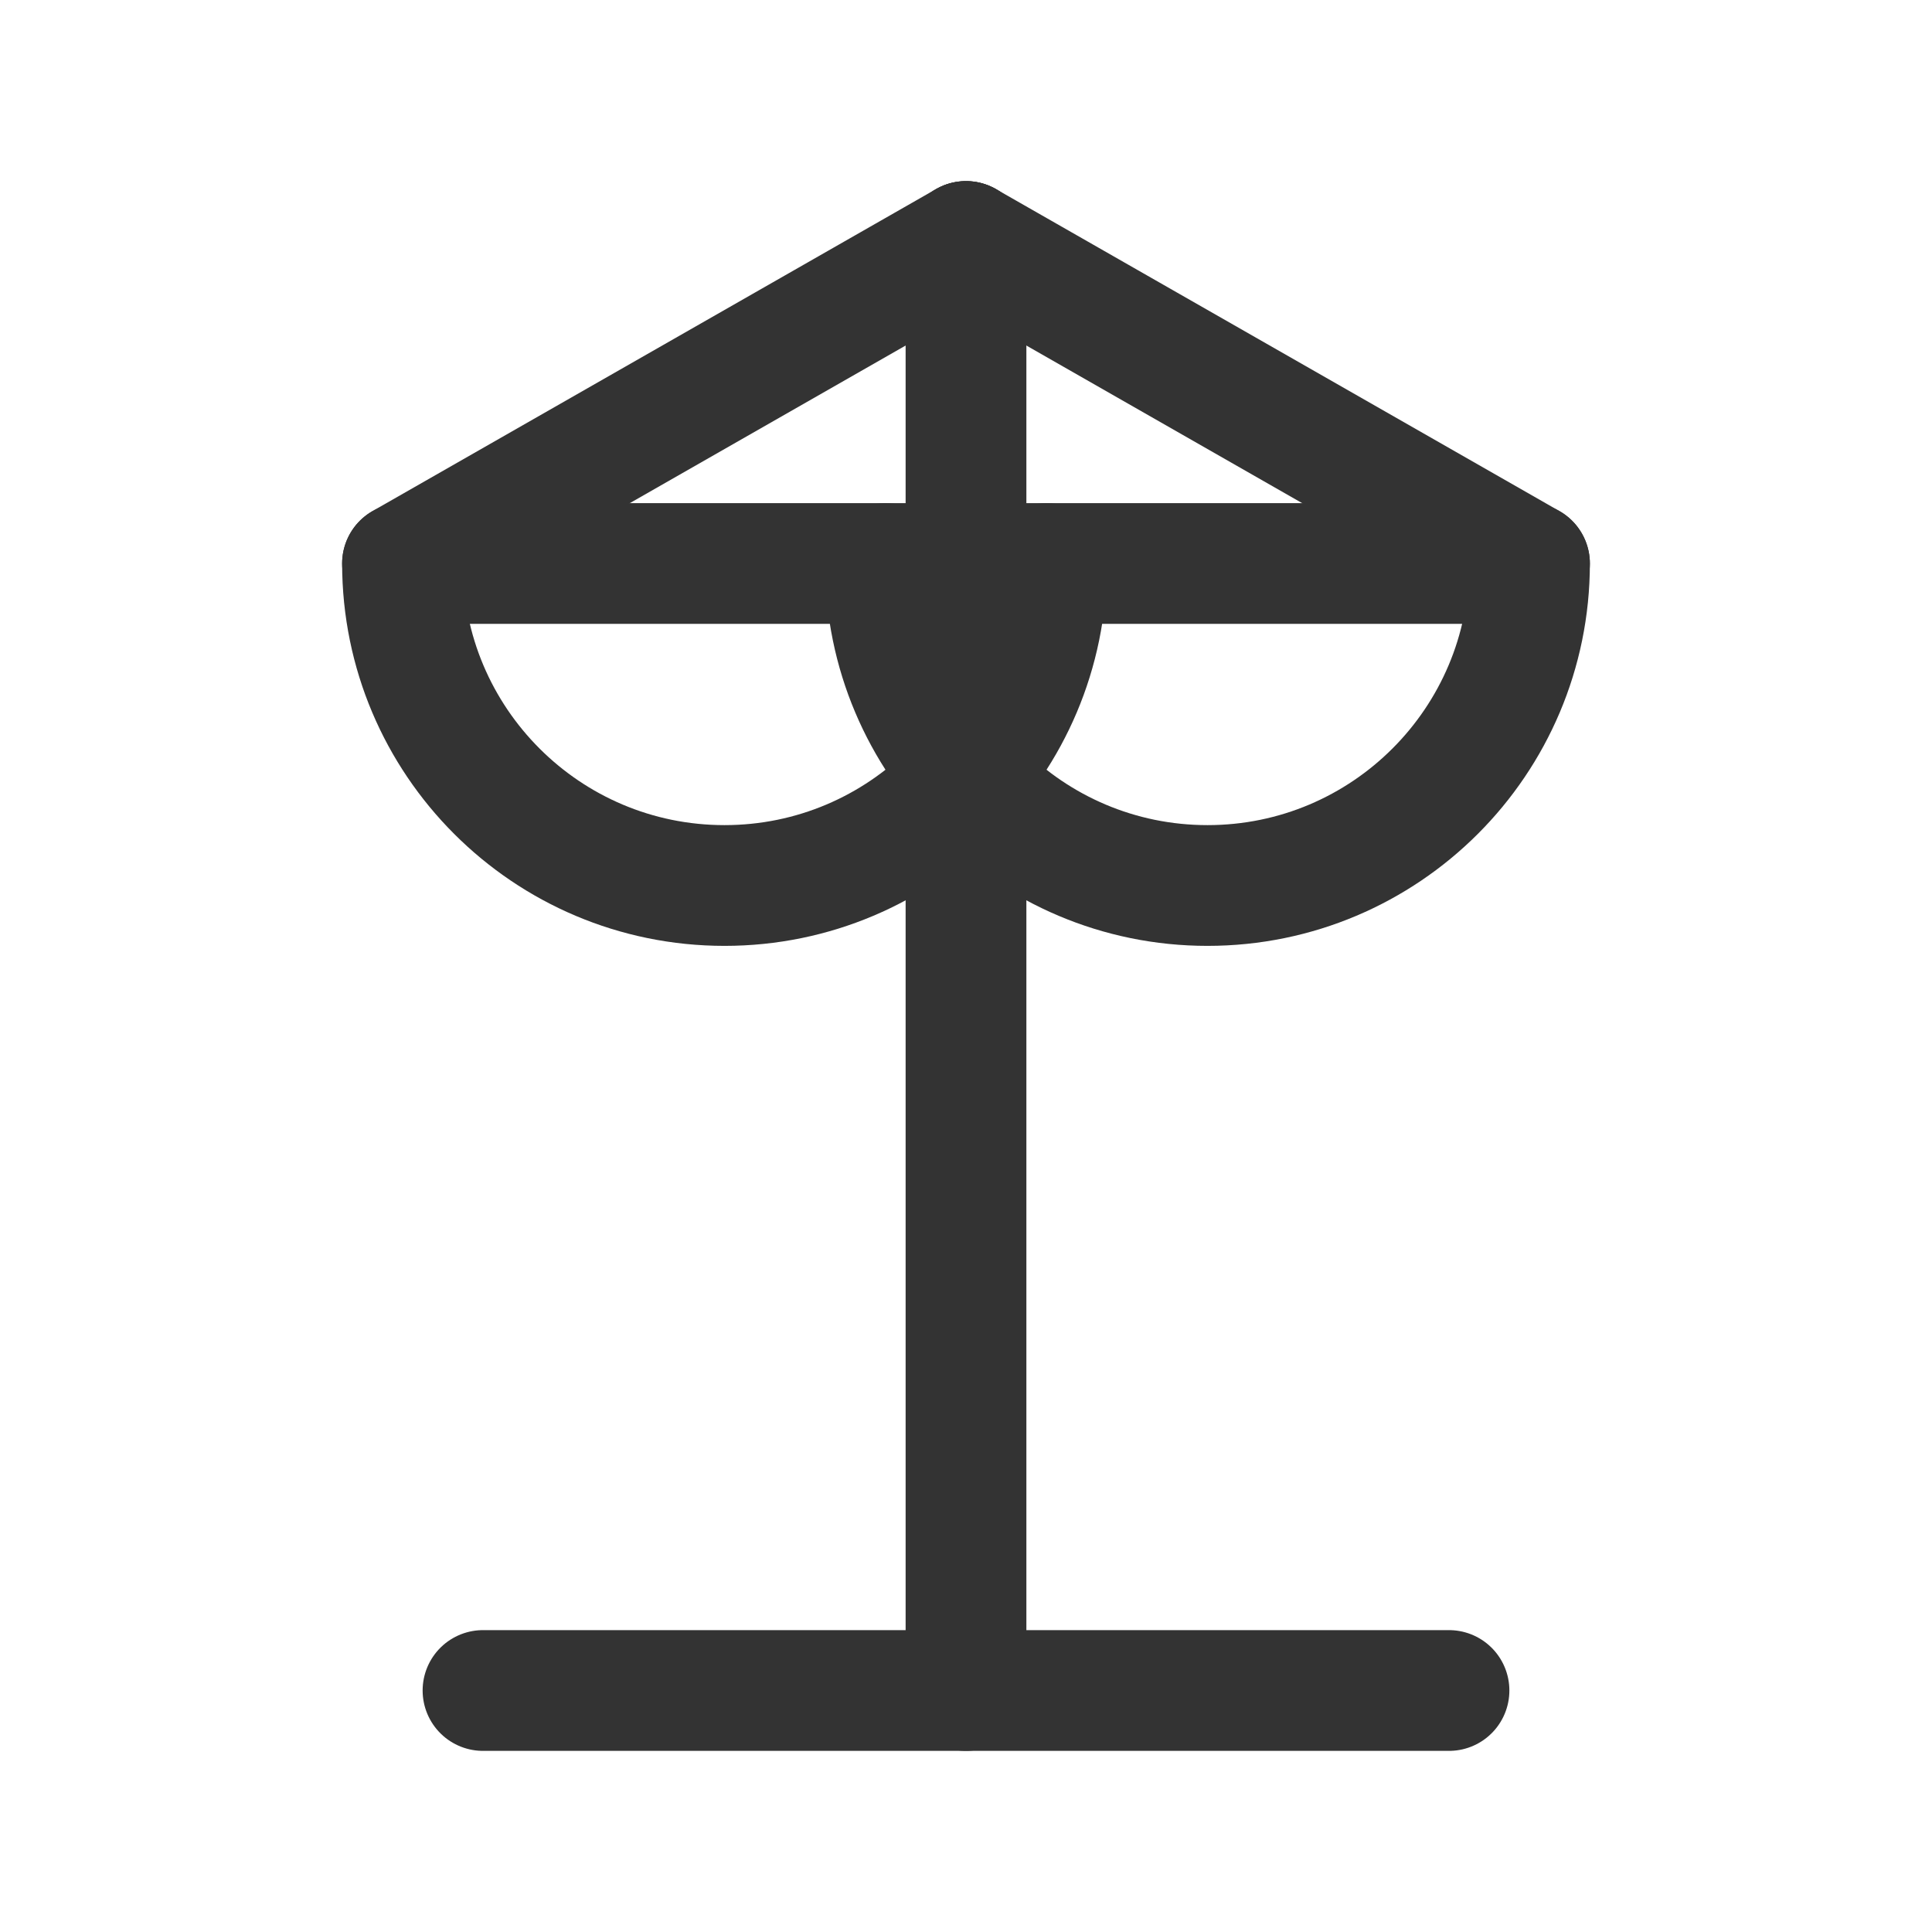
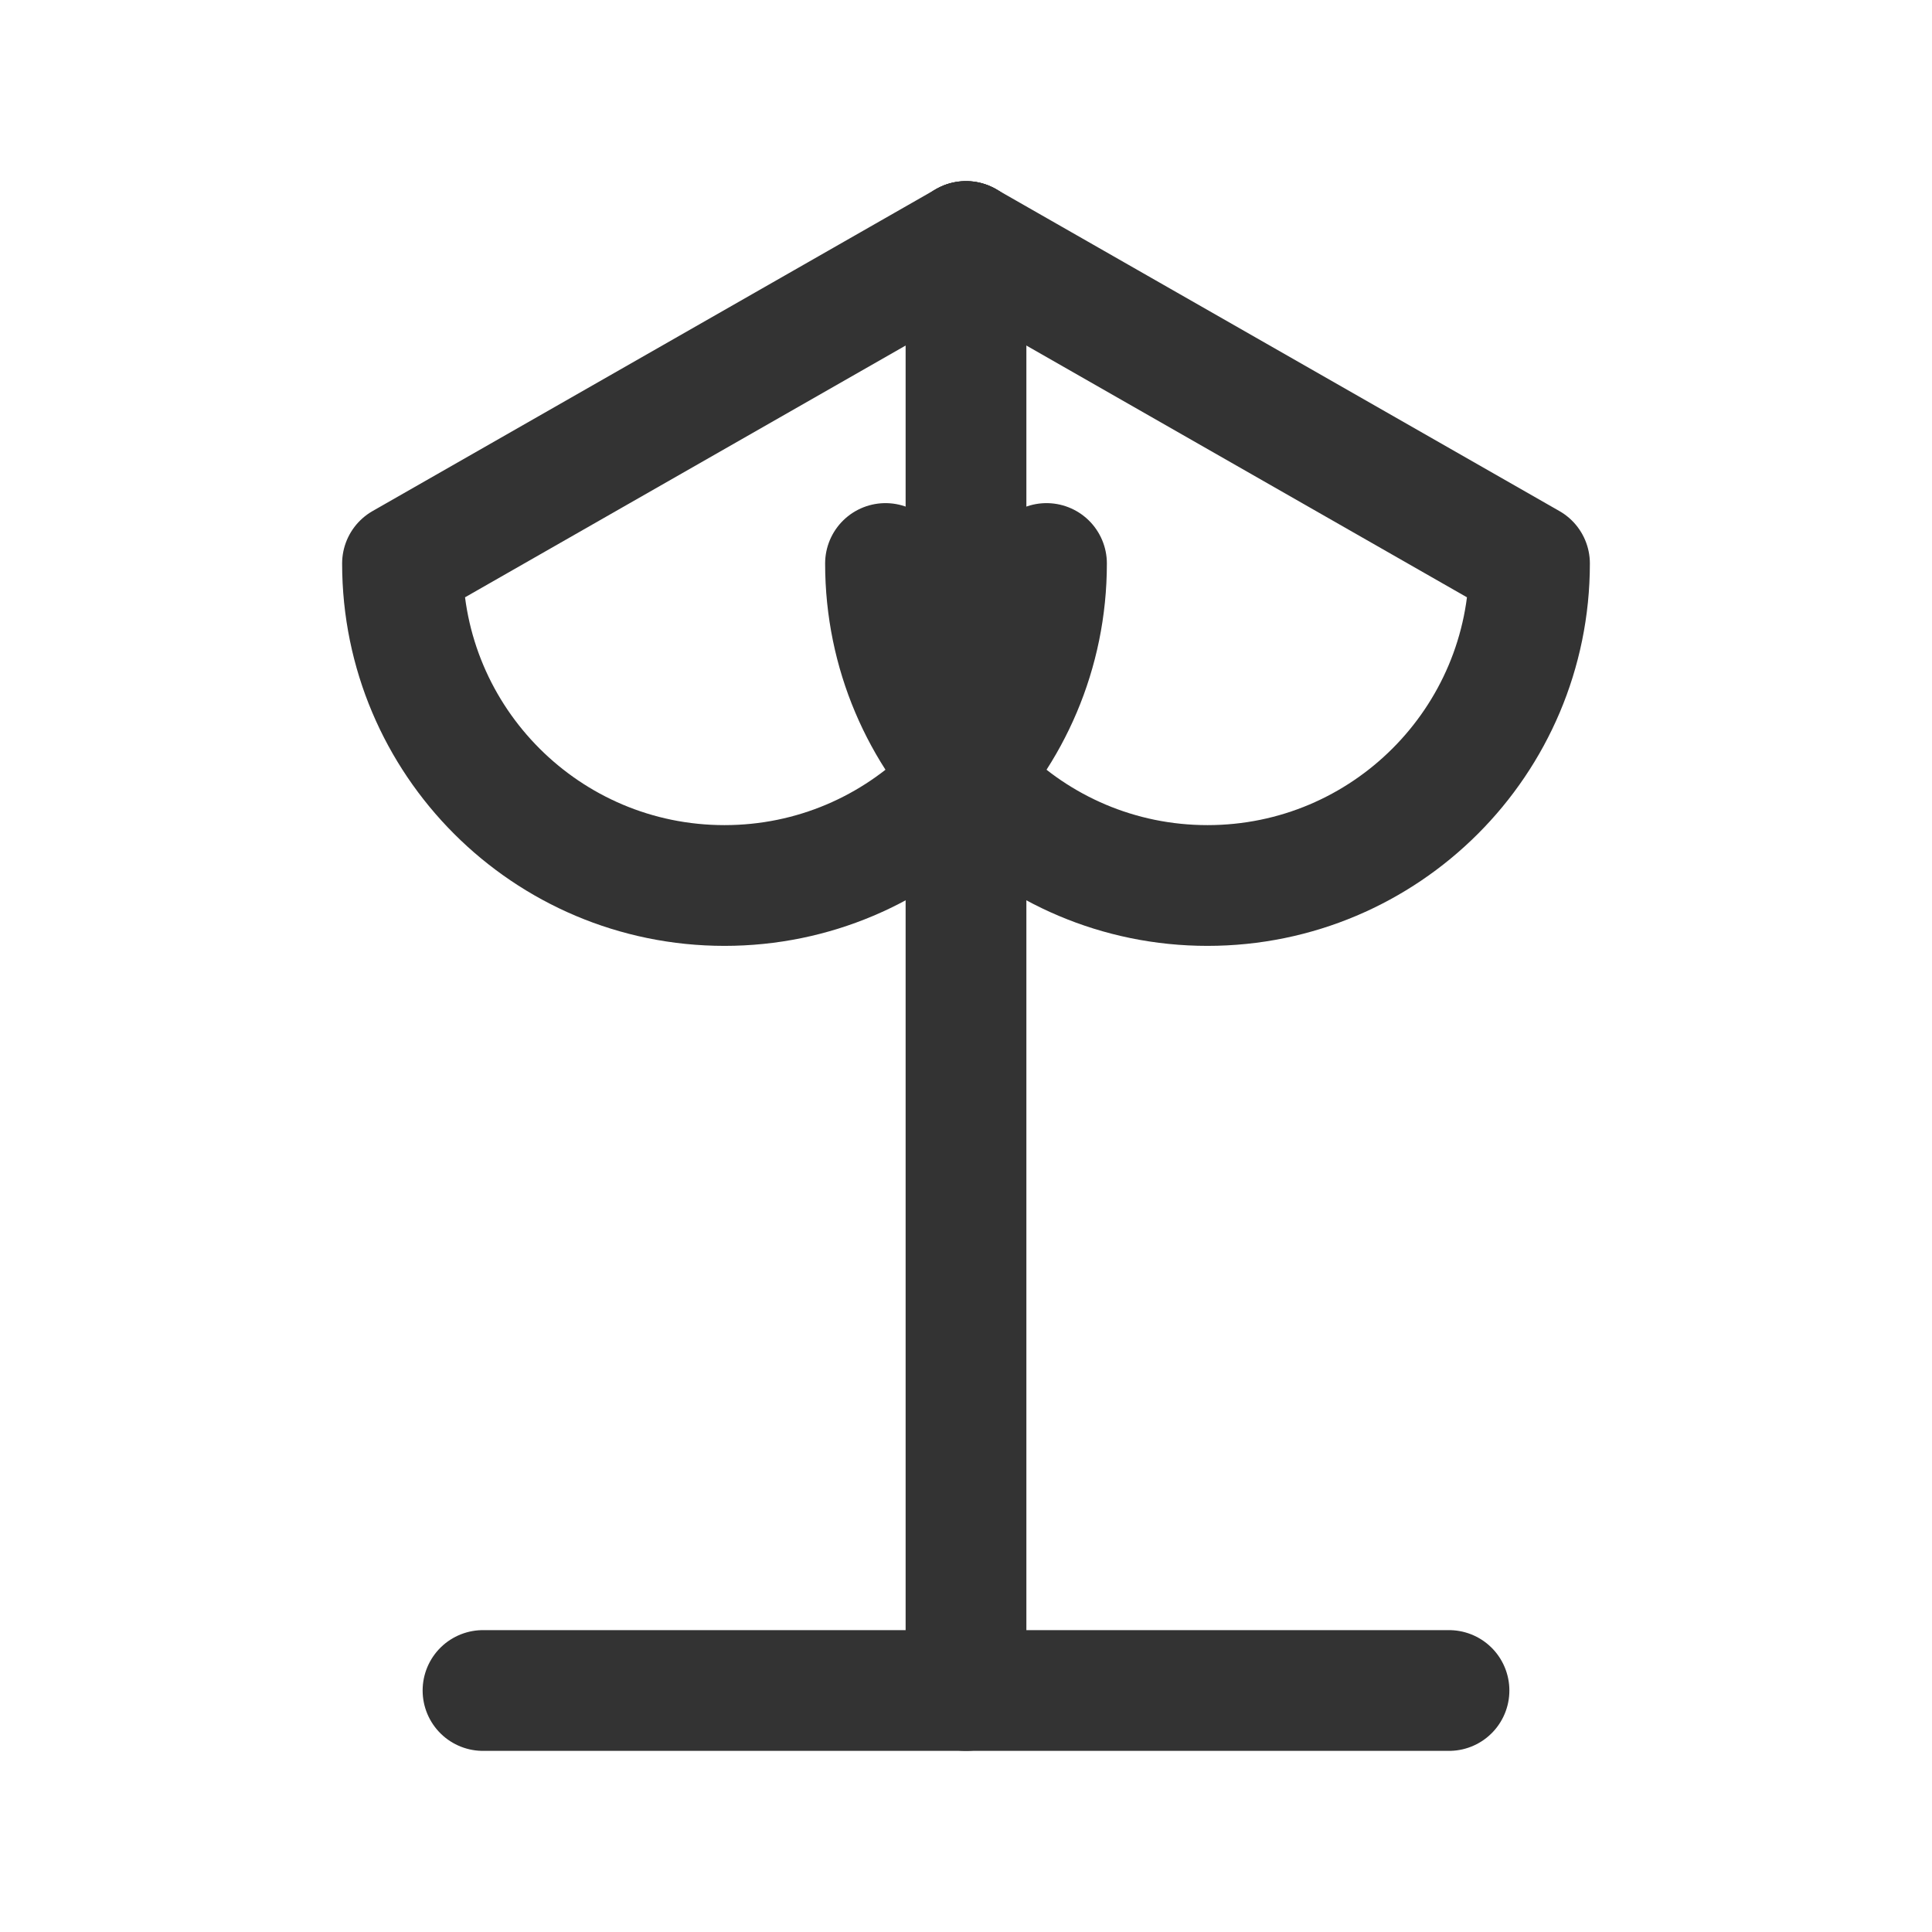
<svg xmlns="http://www.w3.org/2000/svg" width="24" height="24" viewBox="0 0 24 24" fill="none" class="value-icon">
  <path d="M12 3V21" stroke="#333" stroke-width="1.5" stroke-linecap="round" stroke-linejoin="round" />
-   <path d="M5 7L19 7" stroke="#333" stroke-width="1.5" stroke-linecap="round" stroke-linejoin="round" />
  <path d="M12 3L5 7V7C5 9.209 6.791 11 9 11V11C11.209 11 13 9.209 13 7V7" stroke="#333" stroke-width="1.5" stroke-linecap="round" stroke-linejoin="round" />
  <path d="M12 3L19 7V7C19 9.209 17.209 11 15 11V11C12.791 11 11 9.209 11 7V7" stroke="#333" stroke-width="1.5" stroke-linecap="round" stroke-linejoin="round" />
  <path d="M6 21H18" stroke="#333" stroke-width="1.5" stroke-linecap="round" stroke-linejoin="round" />
</svg>